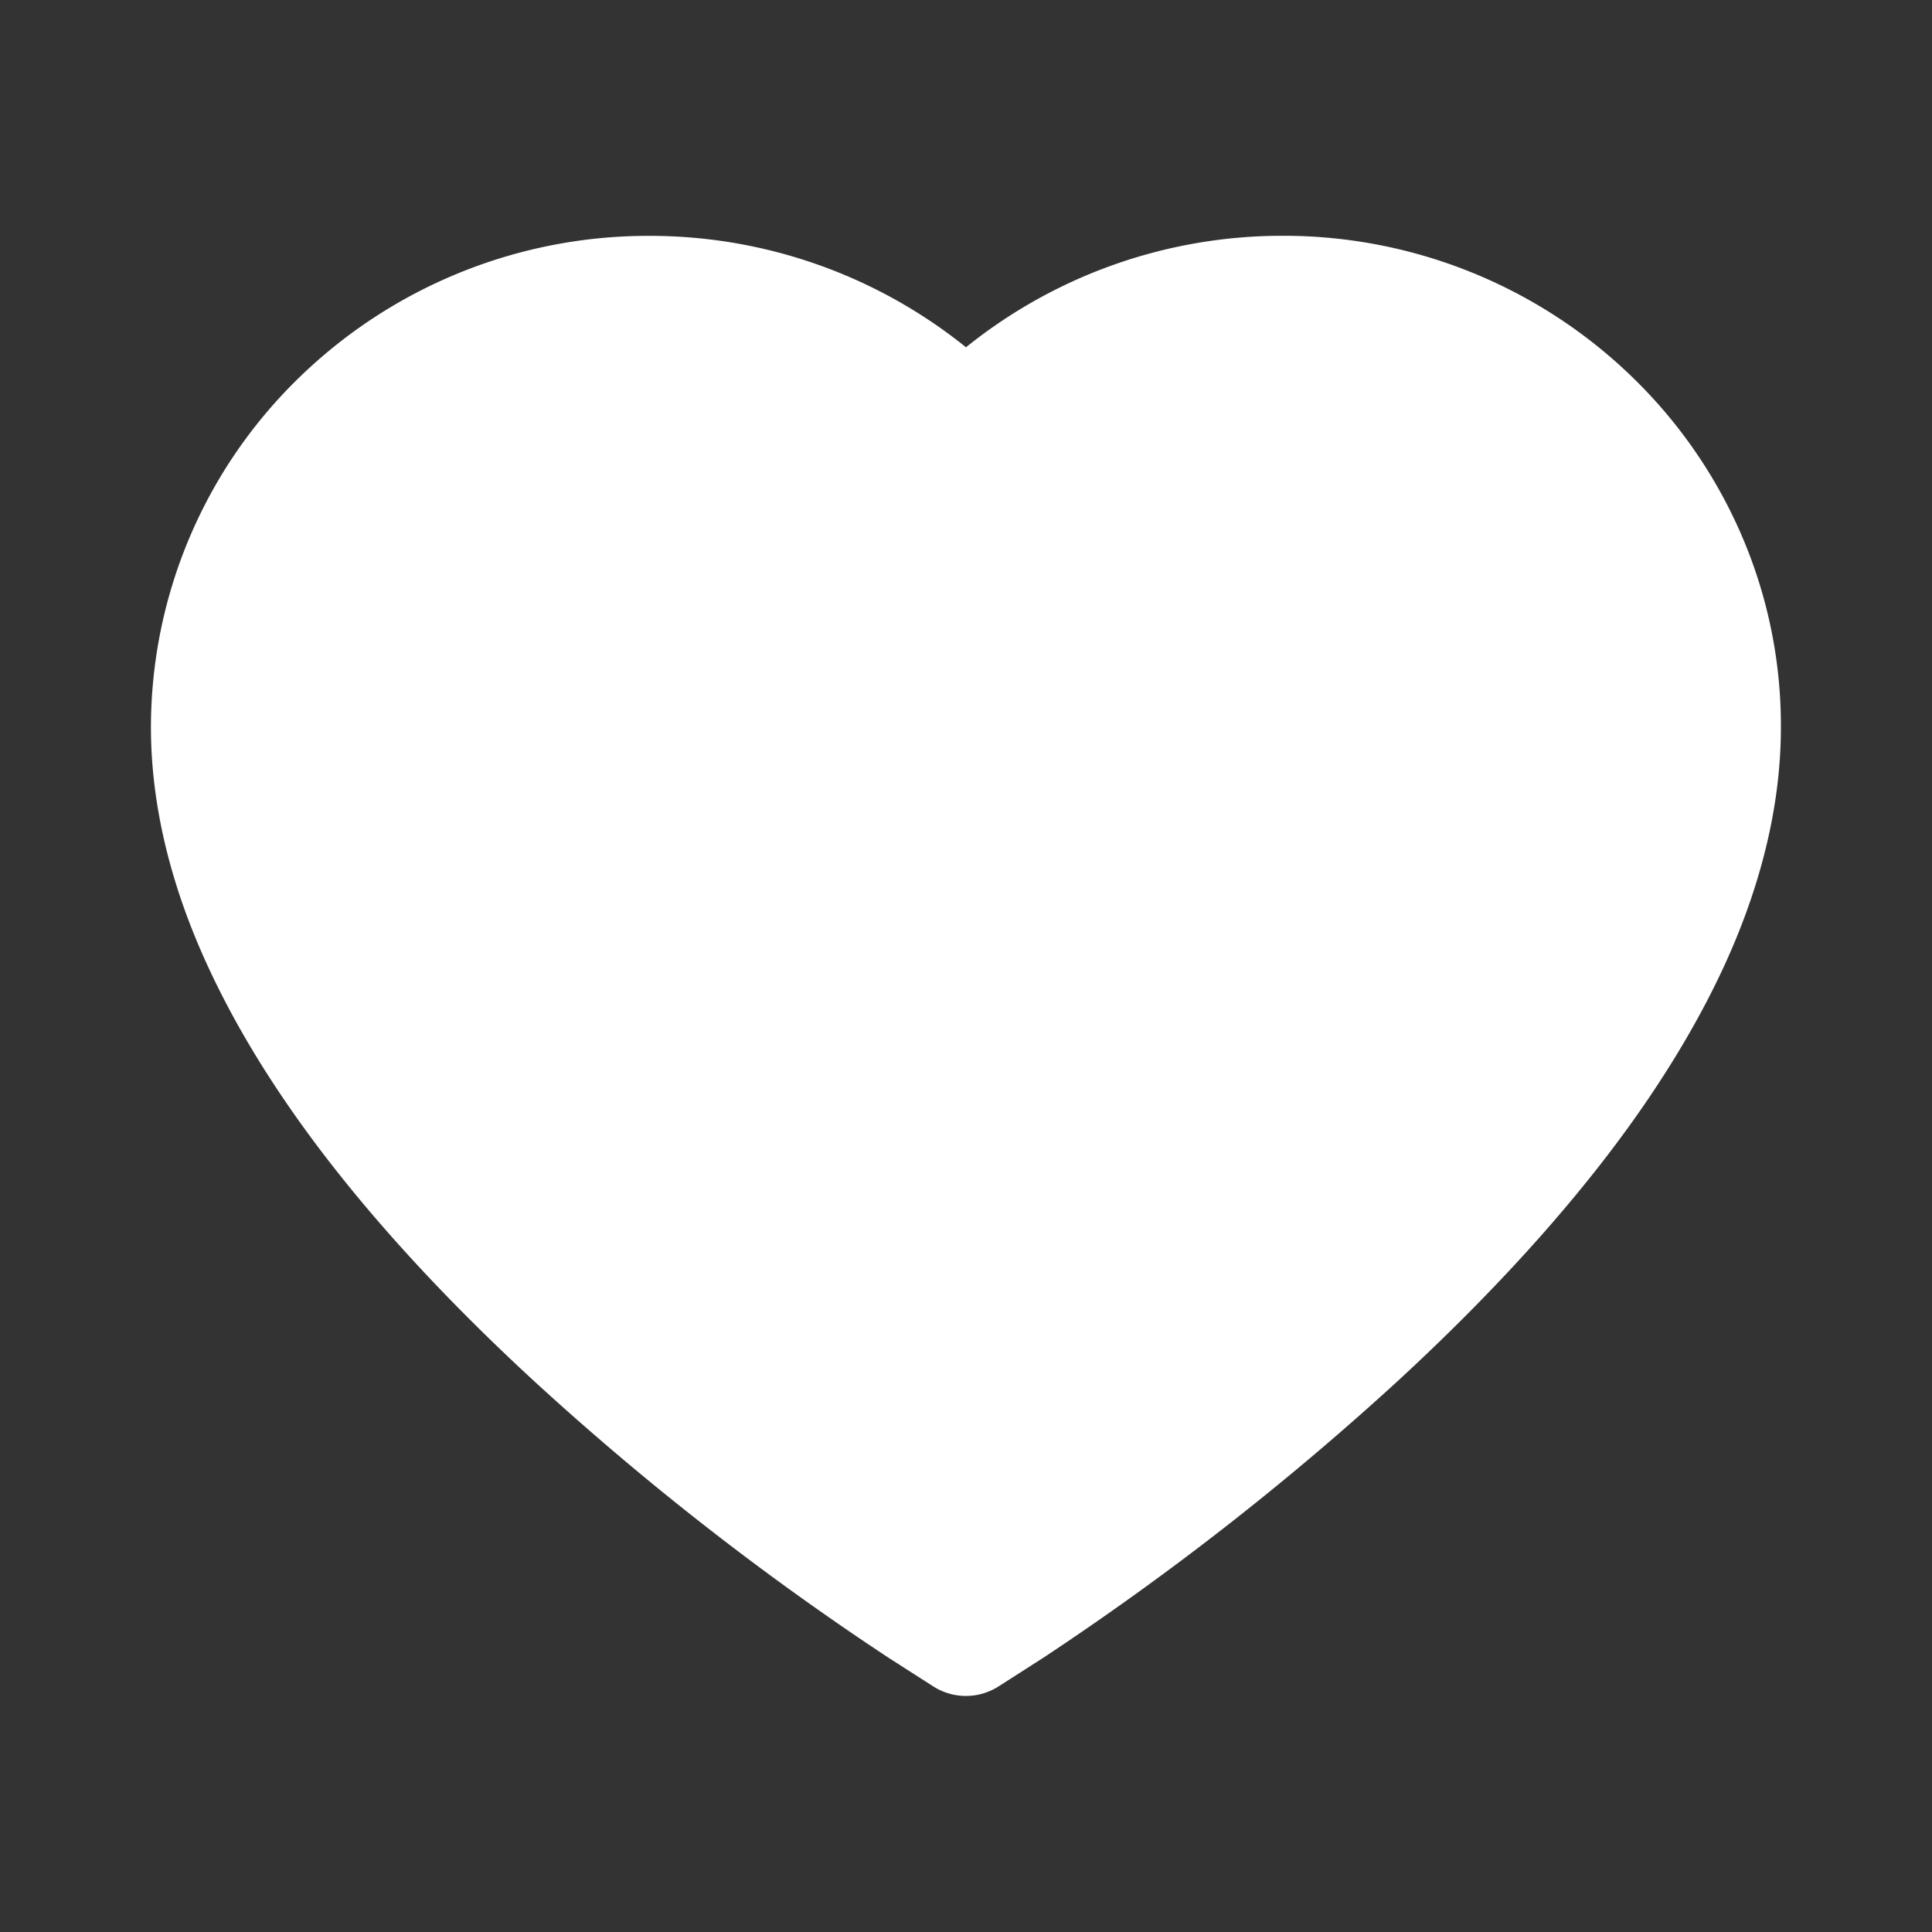
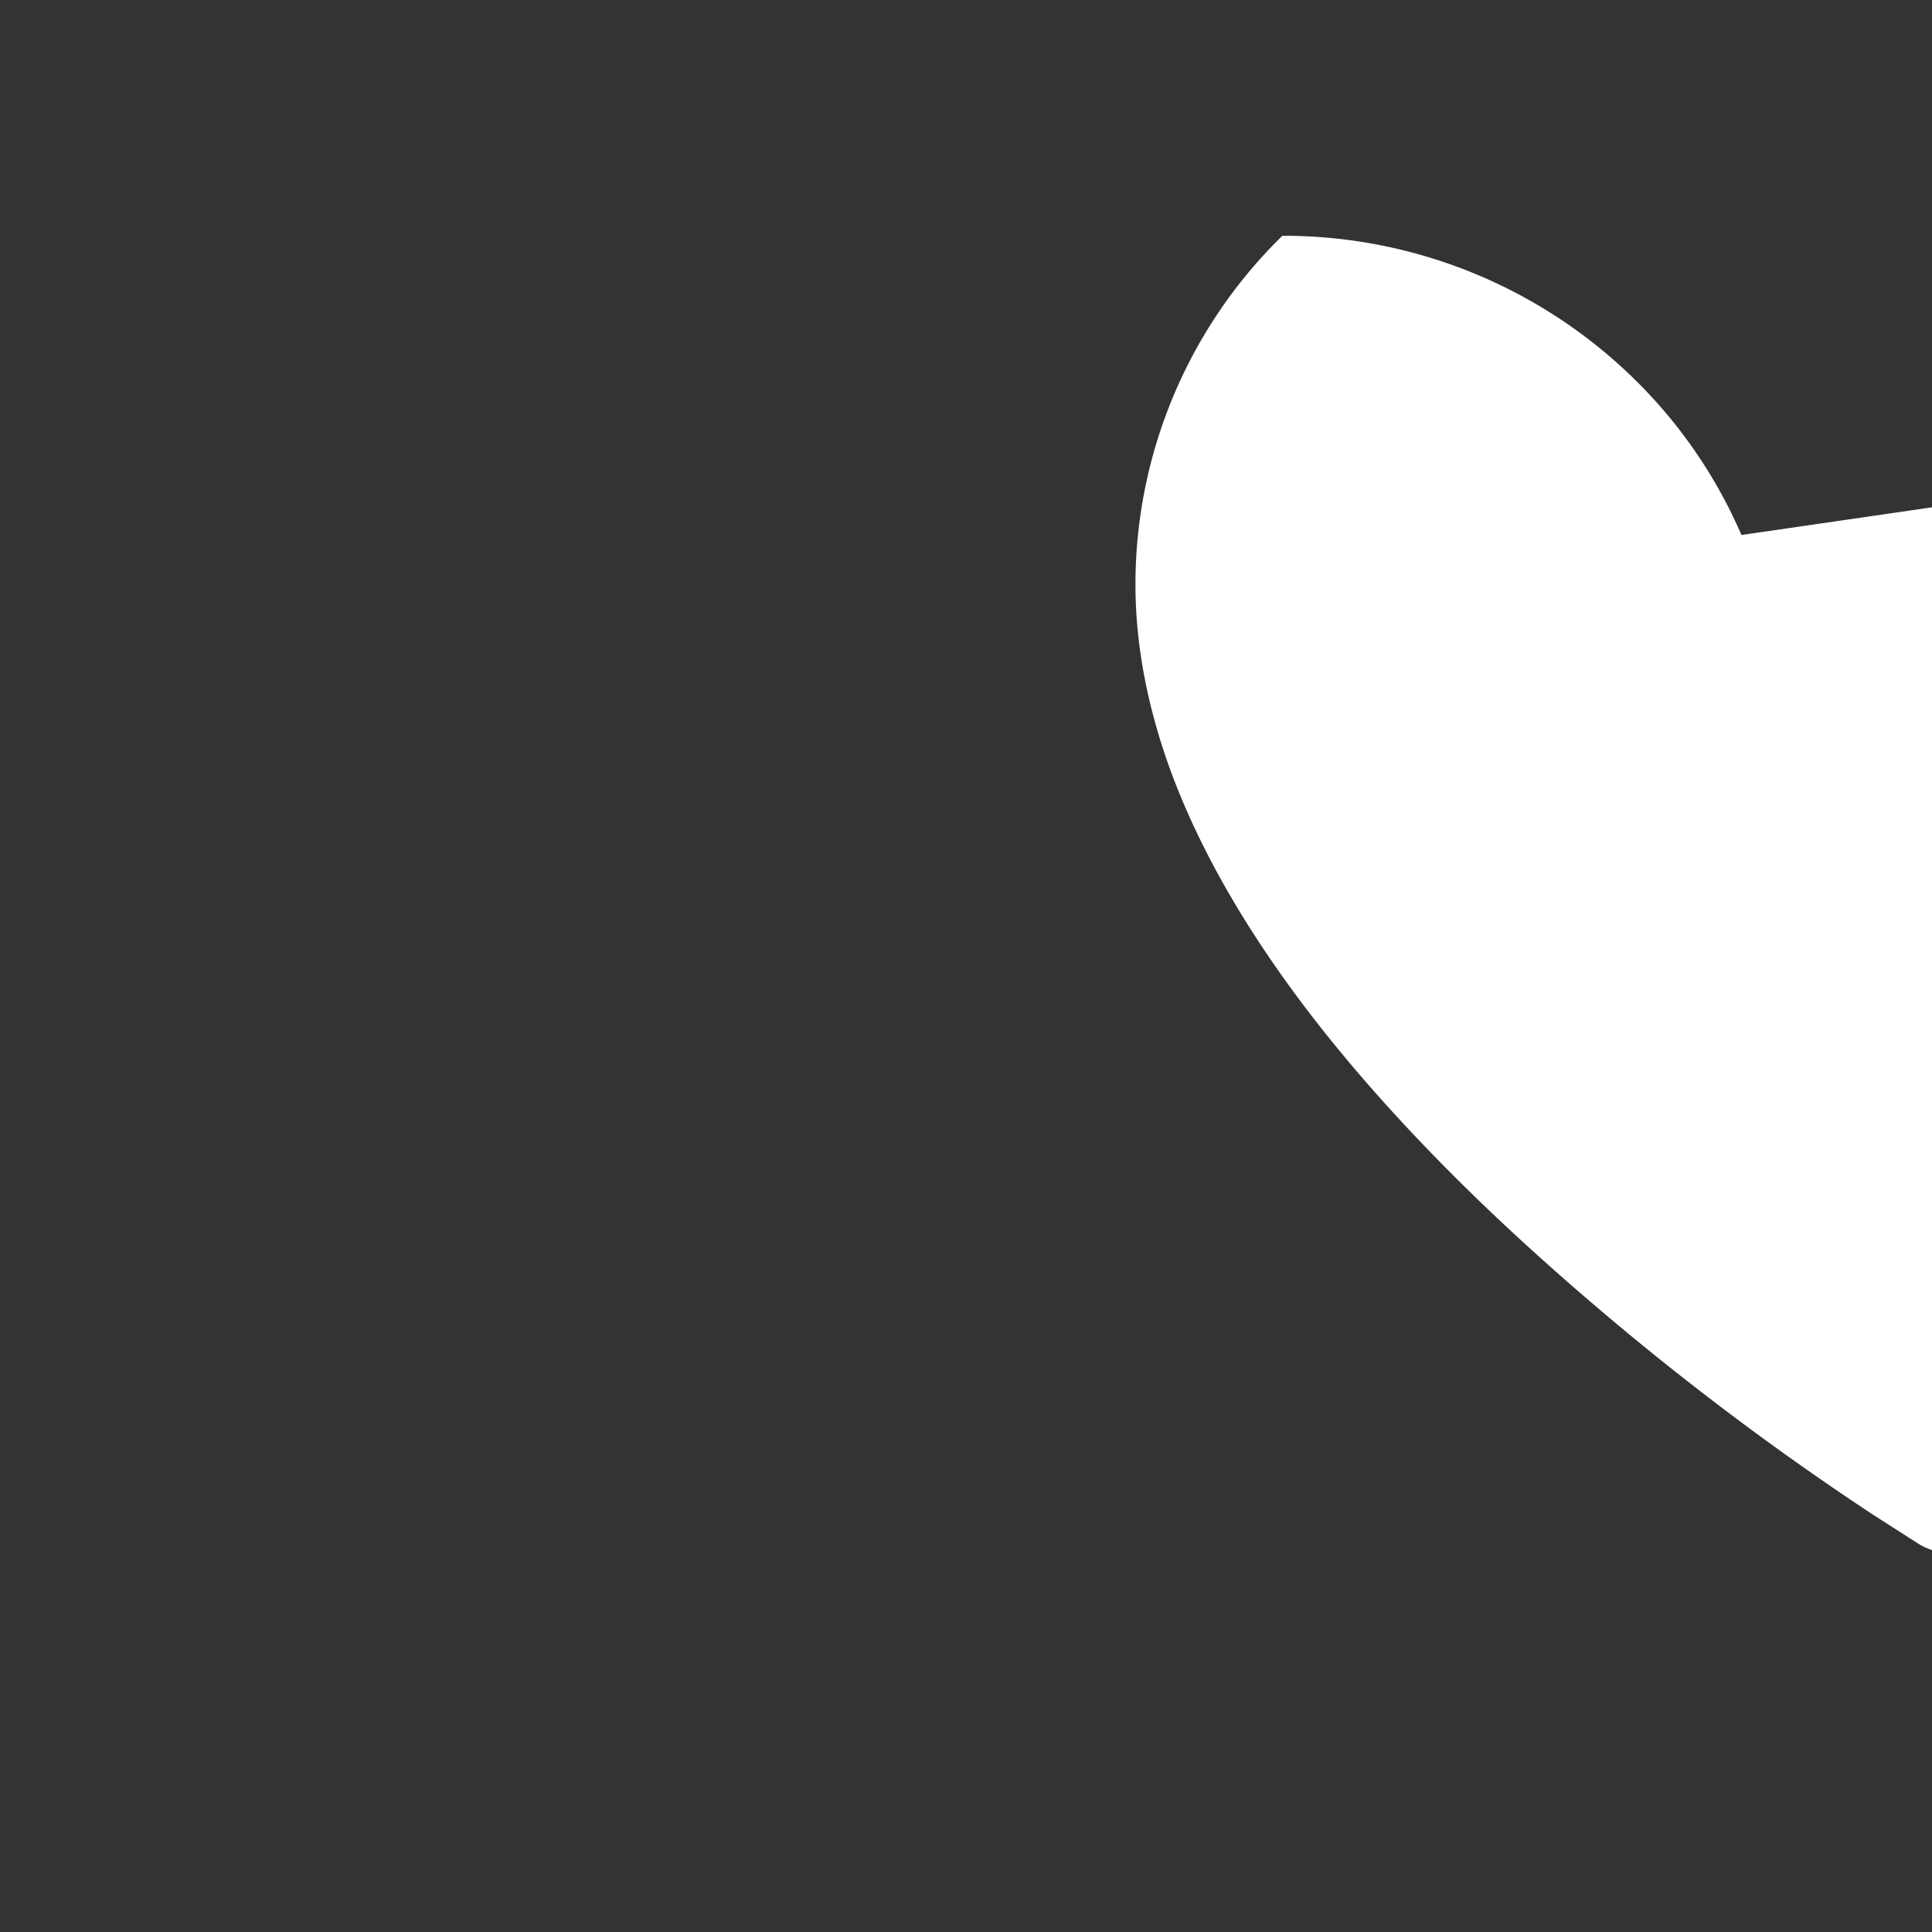
<svg xmlns="http://www.w3.org/2000/svg" width="24" height="24" fill="none">
  <rect width="100%" height="100%" fill="#333333" stroke="none" />
-   <path d="M21.633 6.646a6.093 6.093 0 00-1.334-1.94 6.22 6.22 0 00-4.369-1.777A6.26 6.26 0 0012 4.314 6.26 6.26 0 008.07 2.93 6.219 6.219 0 003.7 4.706a6.057 6.057 0 00-1.825 4.328c0 .78.16 1.594.476 2.422.265.691.644 1.408 1.13 2.132.768 1.147 1.825 2.342 3.138 3.554a35.071 35.071 0 004.42 3.452l.556.356a.753.753 0 00.808 0l.556-.356a35.517 35.517 0 004.42-3.453c1.312-1.211 2.37-2.406 3.138-3.553.485-.724.867-1.441 1.13-2.132.316-.828.476-1.641.476-2.422a5.968 5.968 0 00-.49-2.388z" fill="#fff" />
+   <path d="M21.633 6.646a6.093 6.093 0 00-1.334-1.94 6.22 6.22 0 00-4.369-1.777a6.057 6.057 0 00-1.825 4.328c0 .78.16 1.594.476 2.422.265.691.644 1.408 1.13 2.132.768 1.147 1.825 2.342 3.138 3.554a35.071 35.071 0 004.42 3.452l.556.356a.753.753 0 00.808 0l.556-.356a35.517 35.517 0 004.42-3.453c1.312-1.211 2.37-2.406 3.138-3.553.485-.724.867-1.441 1.13-2.132.316-.828.476-1.641.476-2.422a5.968 5.968 0 00-.49-2.388z" fill="#fff" />
</svg>